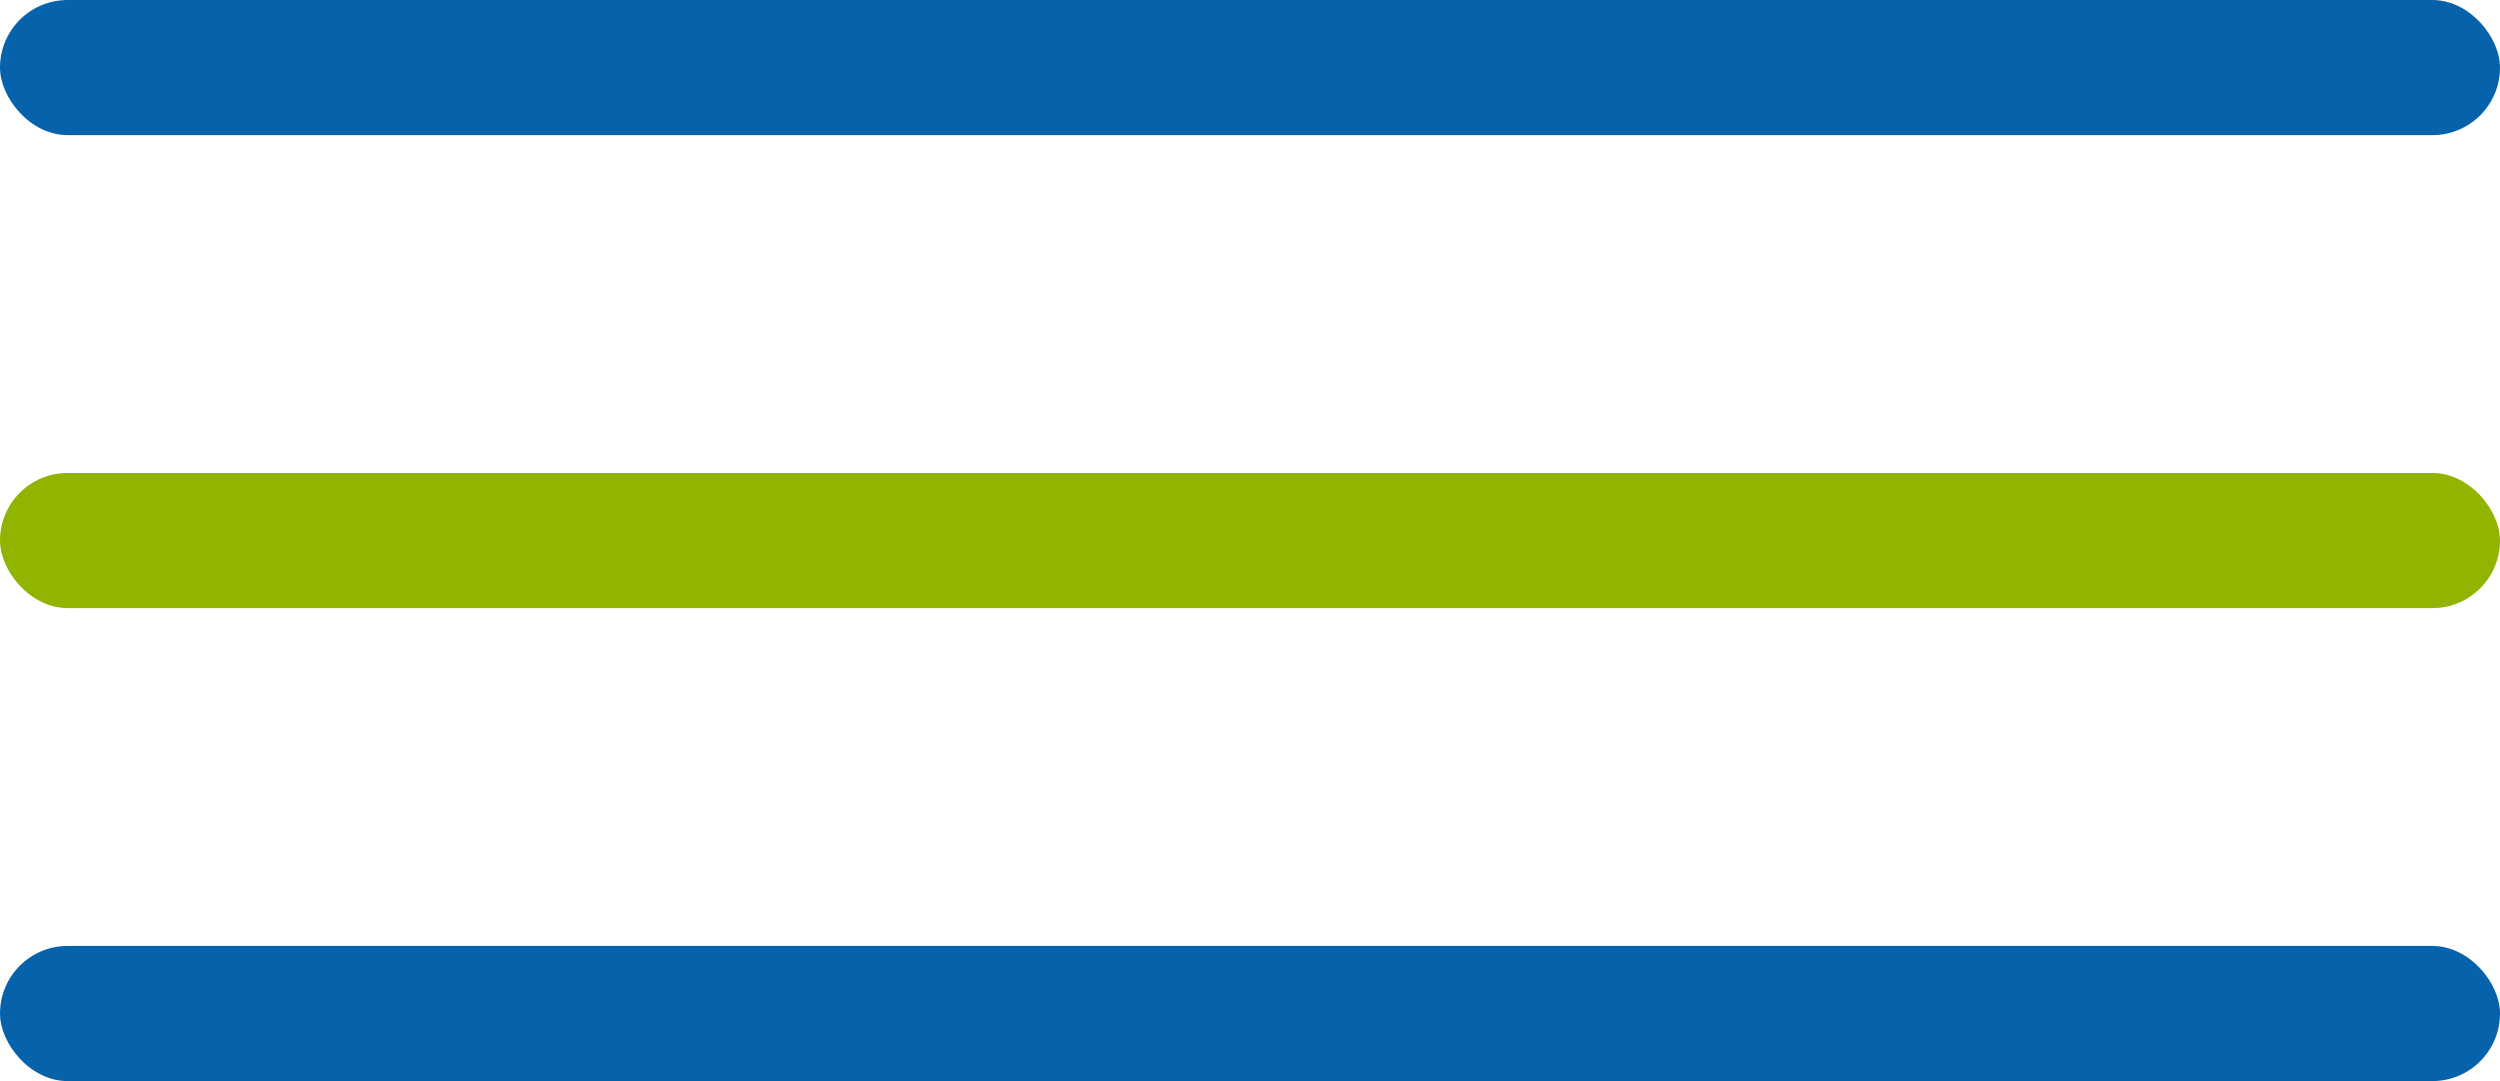
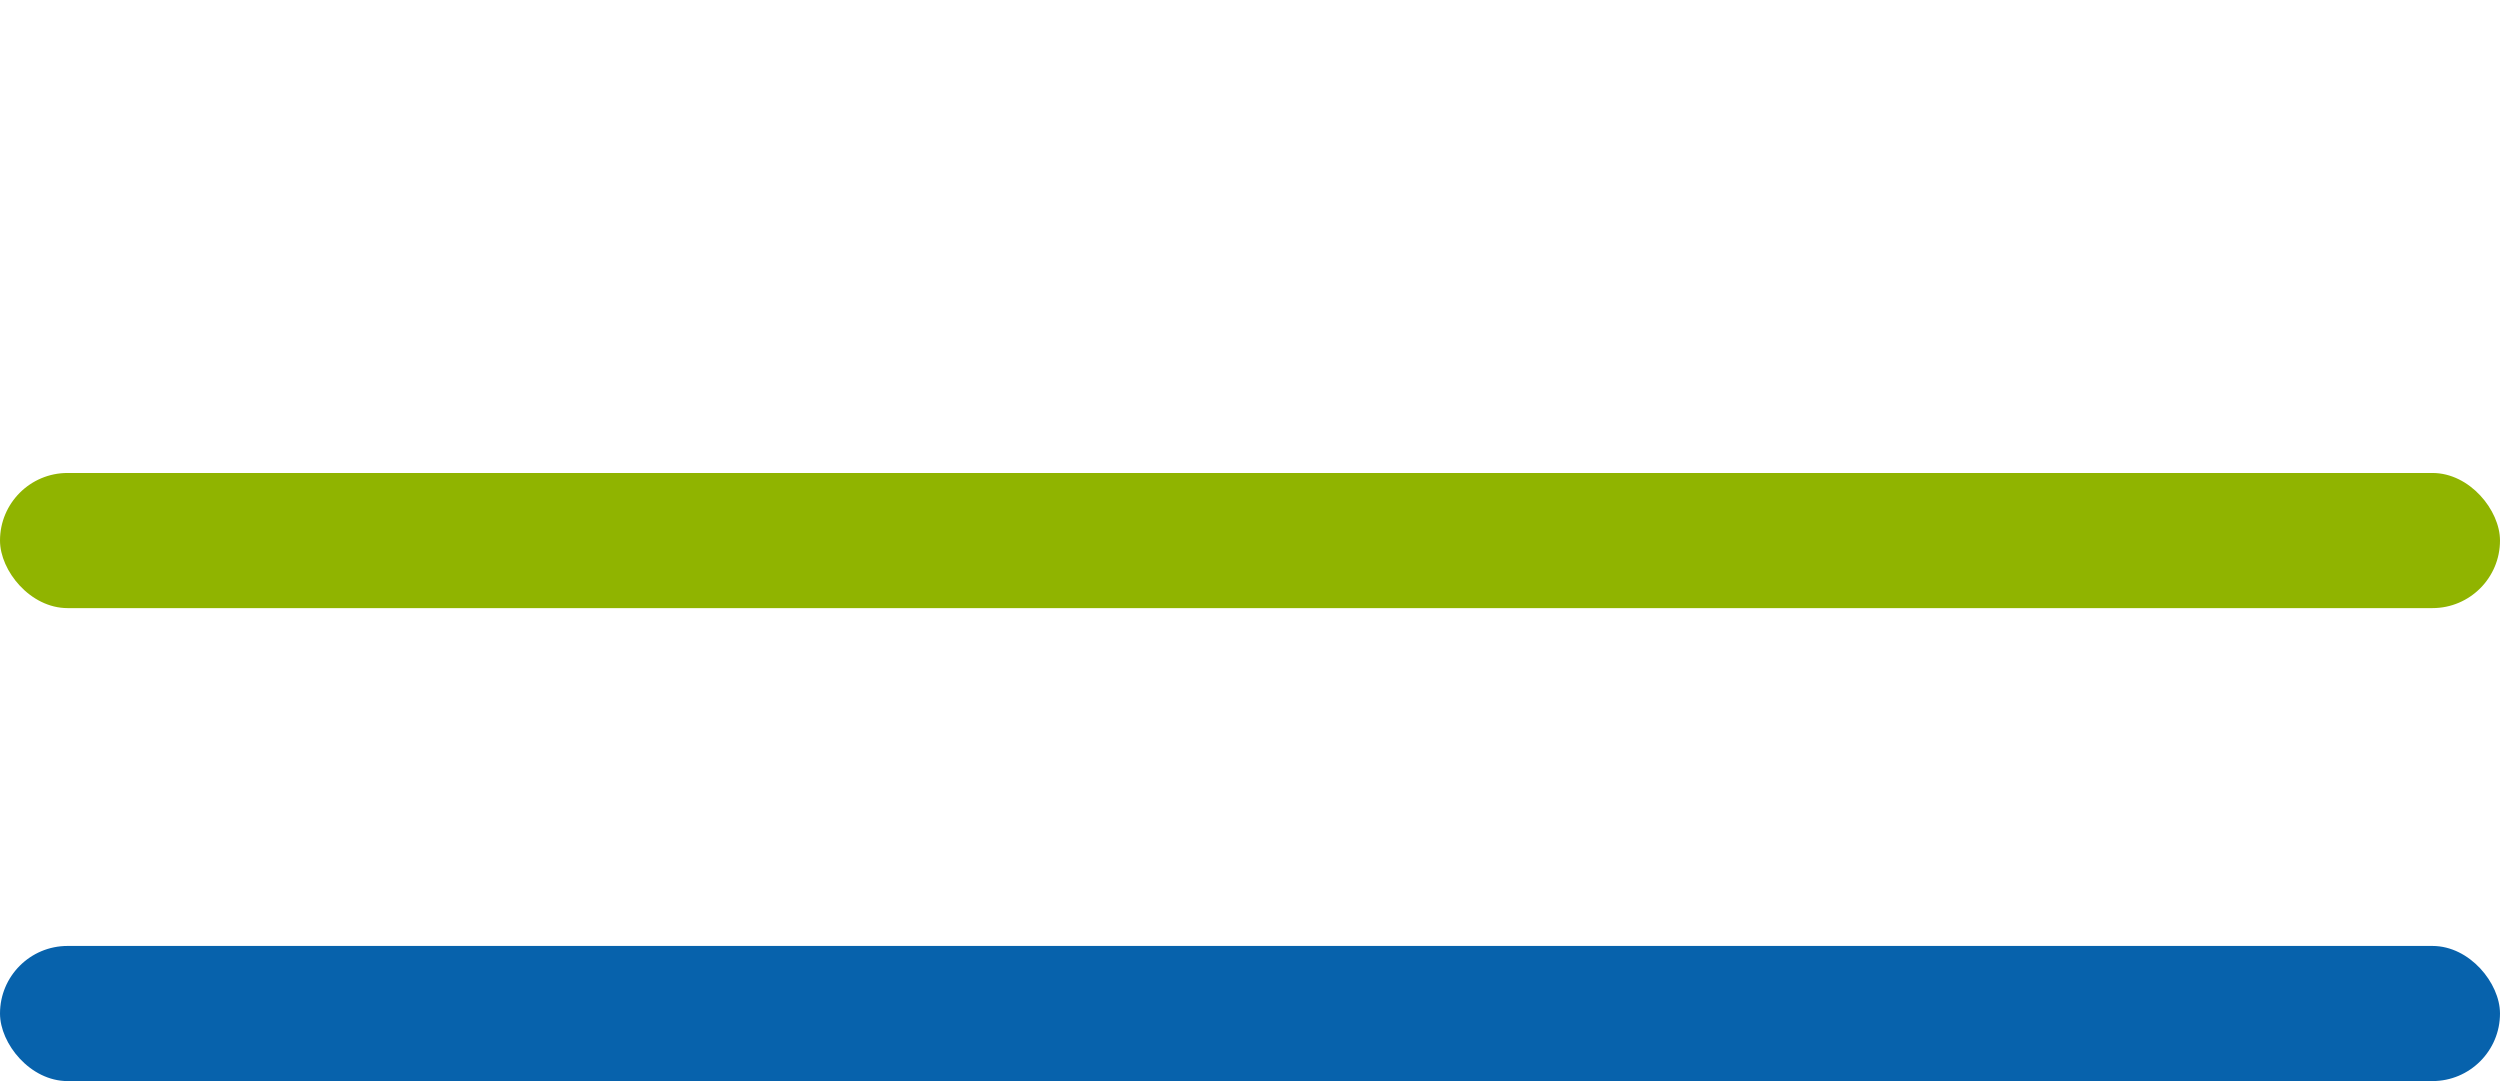
<svg xmlns="http://www.w3.org/2000/svg" width="37" height="16" viewBox="0 0 37 16" fill="none">
-   <rect width="37" height="2" rx="1" fill="#0762AC" />
  <rect y="7" width="37" height="2" rx="1" fill="#90B400" />
  <rect y="14" width="37" height="2" rx="1" fill="#0762AC" />
</svg>